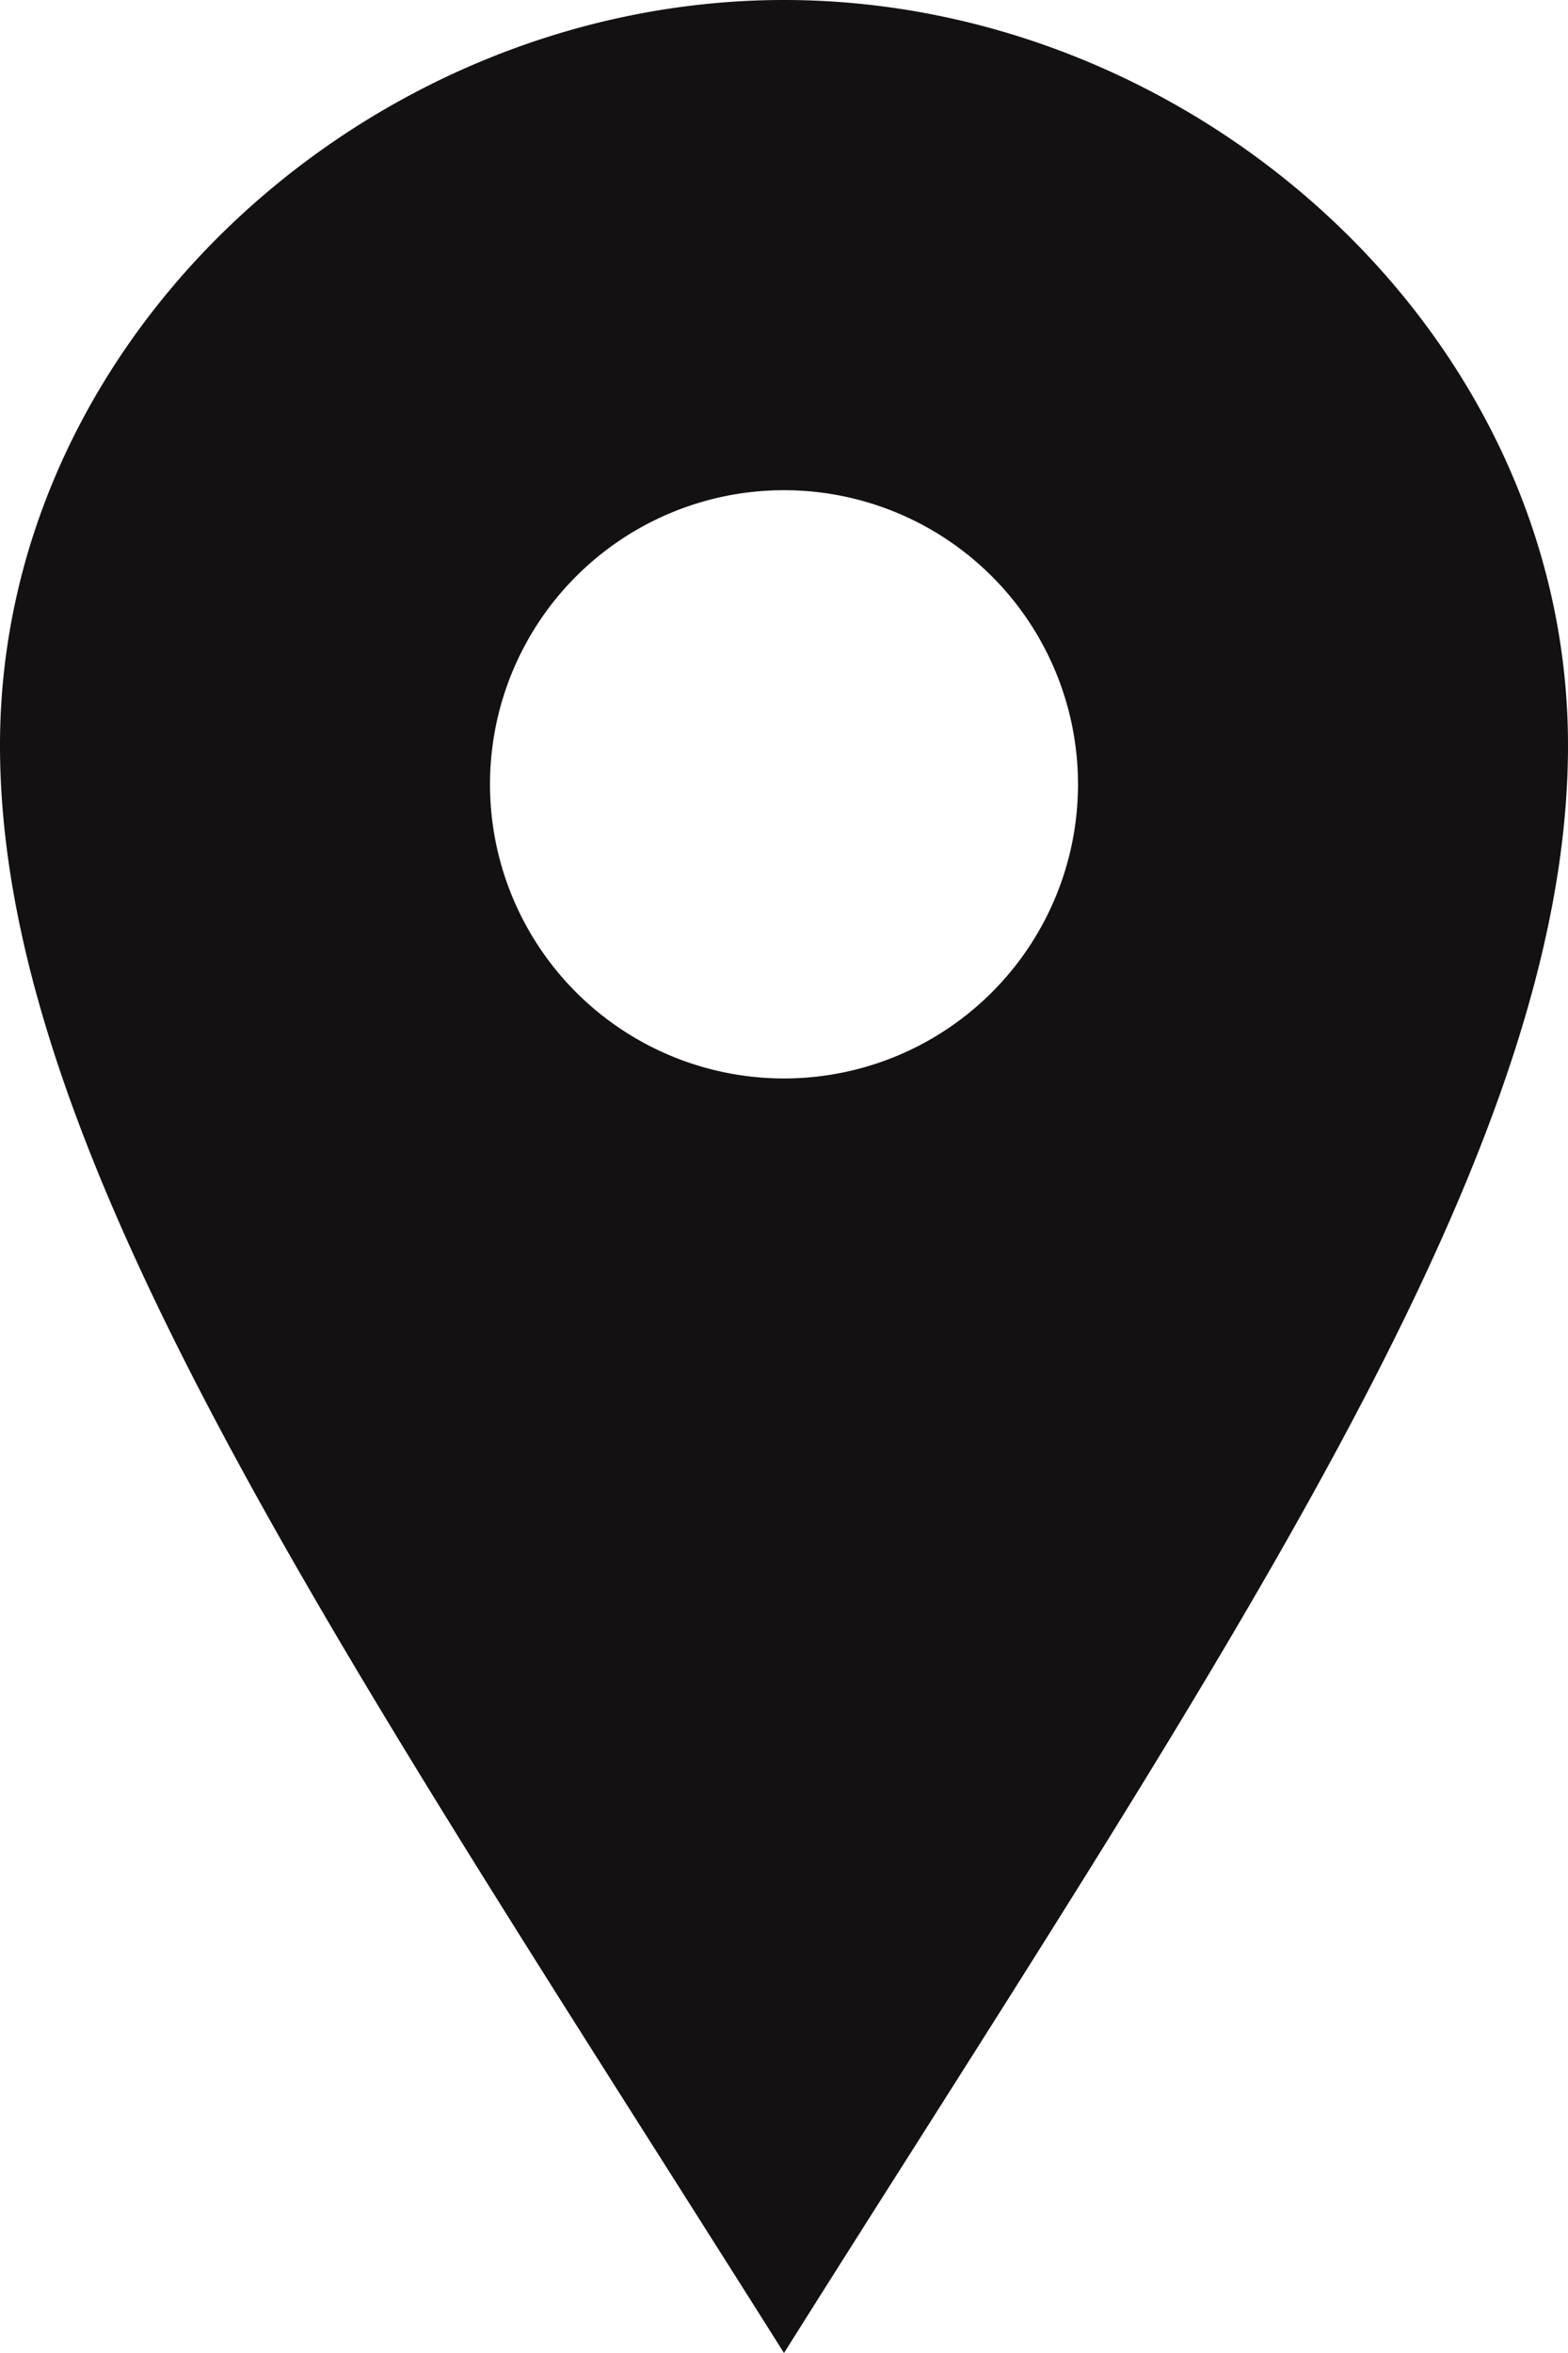
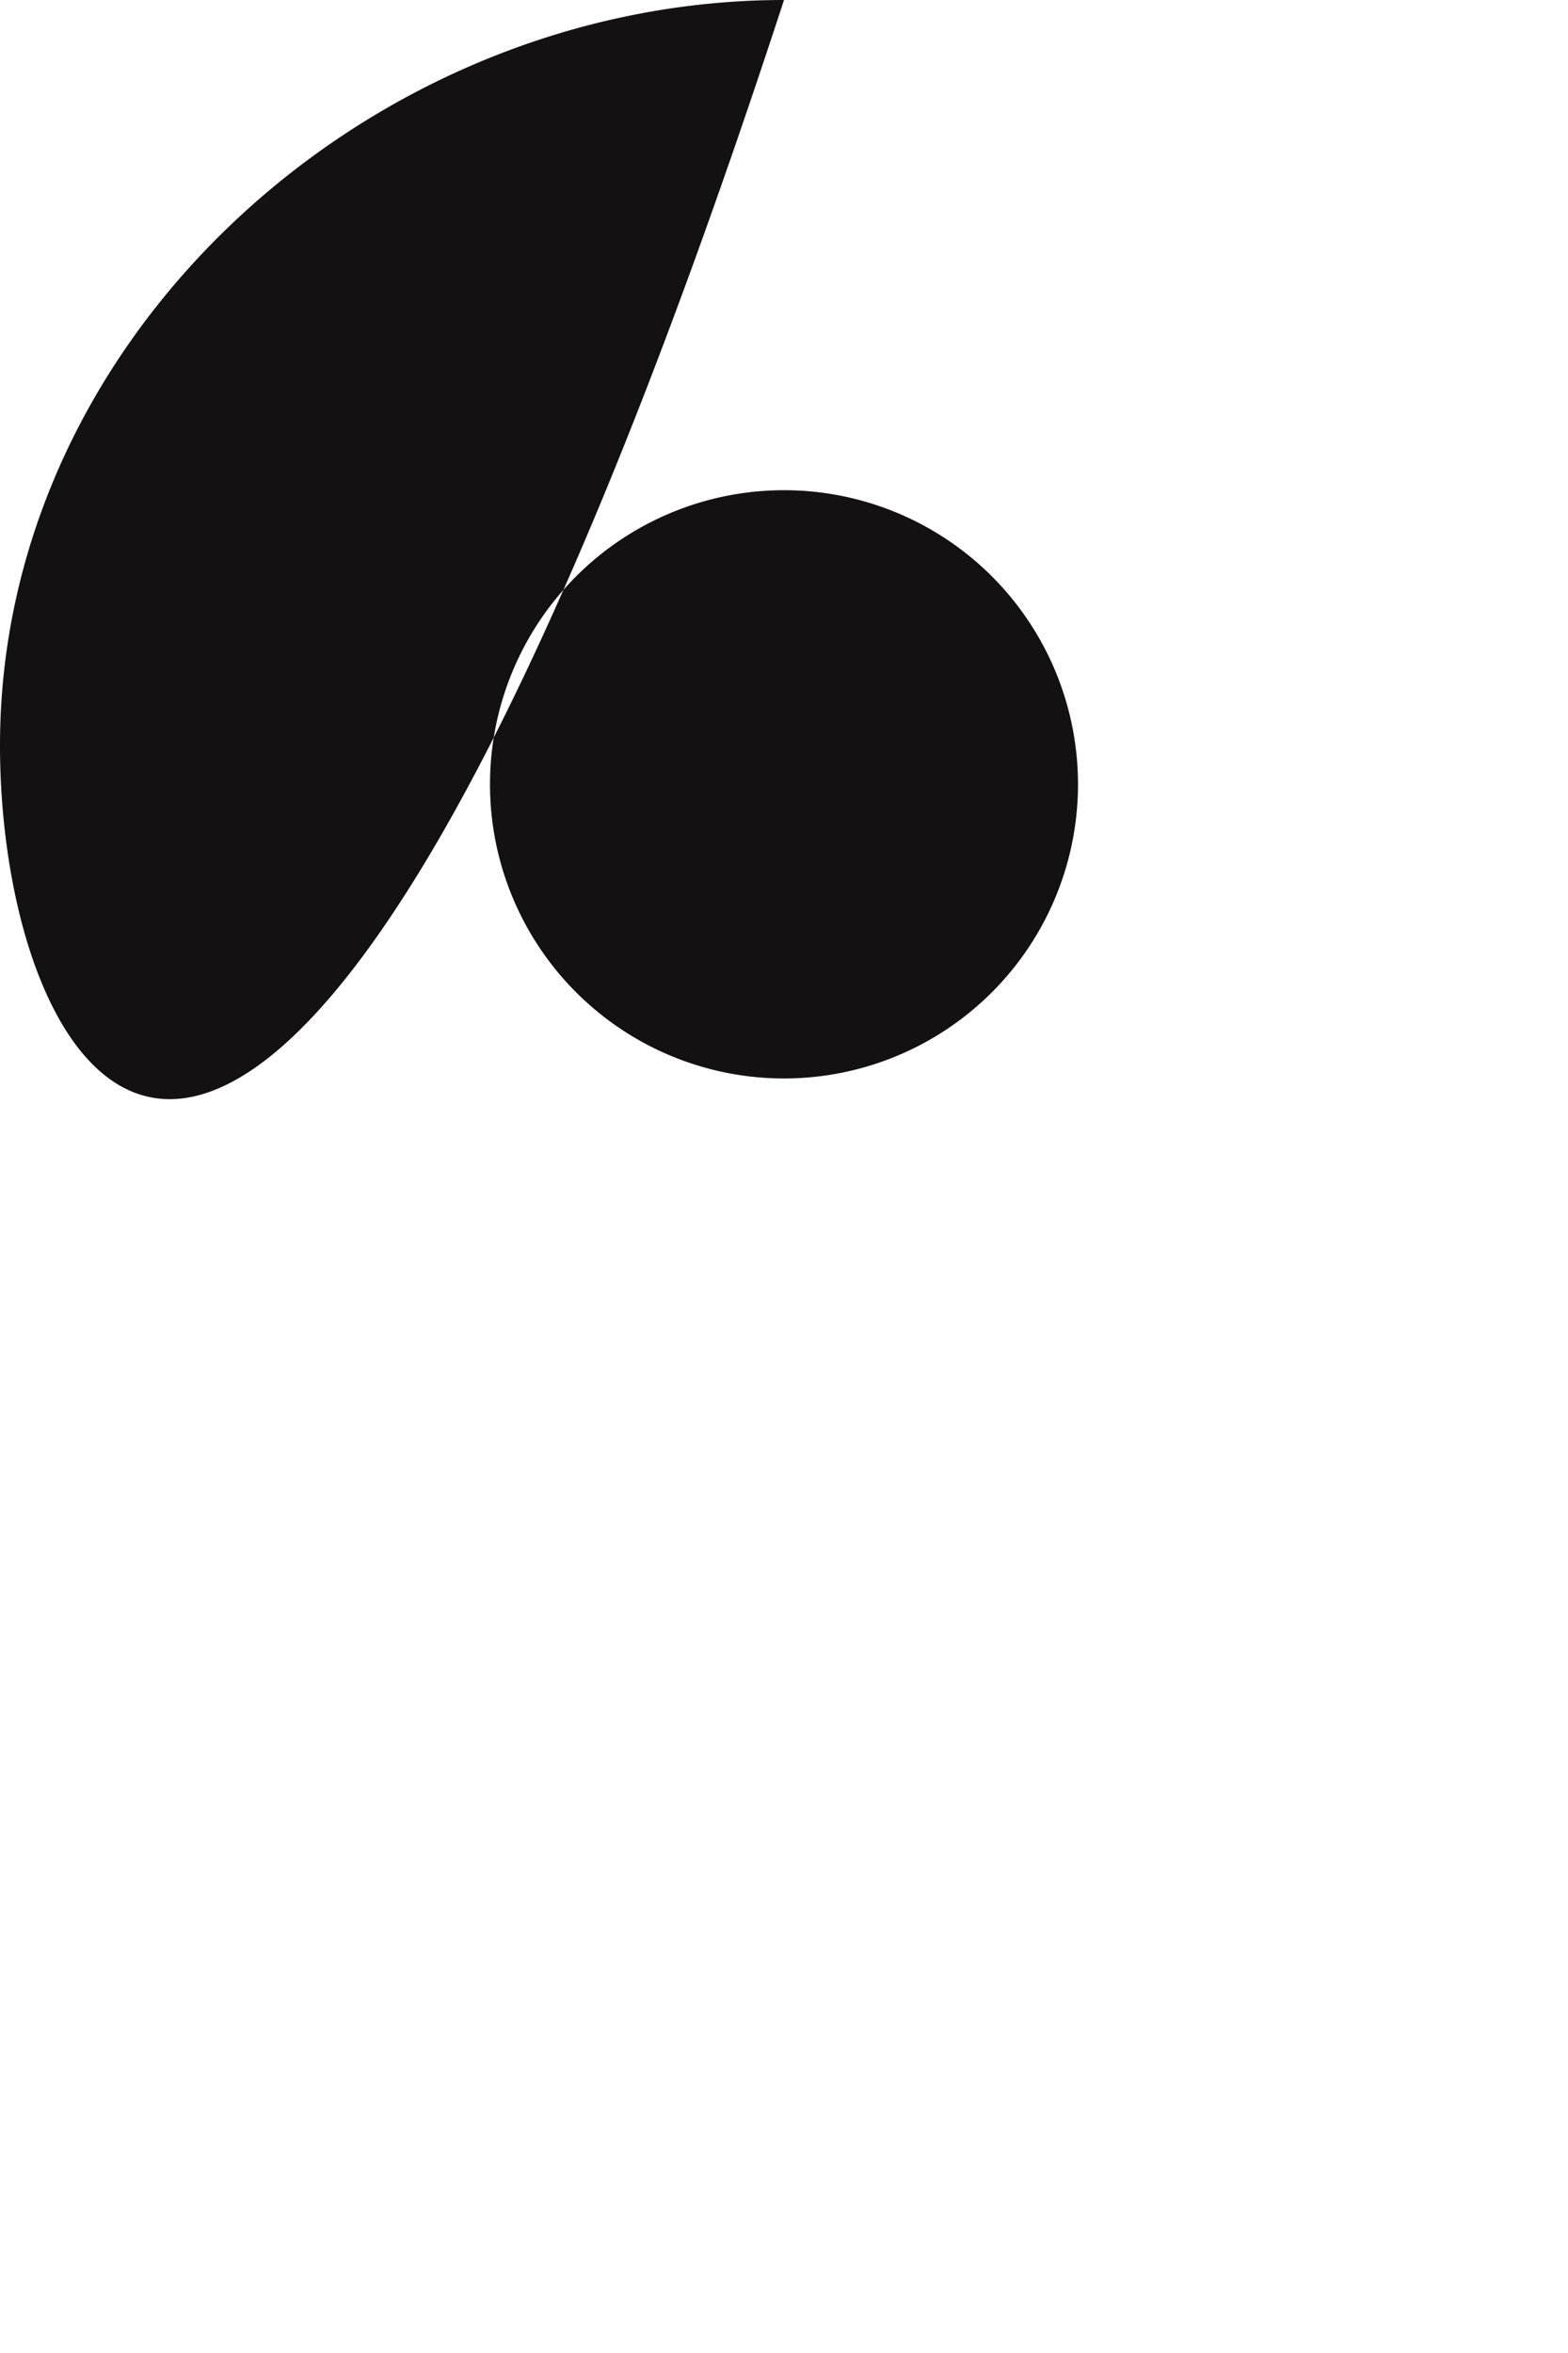
<svg xmlns="http://www.w3.org/2000/svg" width="16" height="24" fill="none">
-   <path fill="#131112" fill-rule="evenodd" d="M0 7.602C0 3.403 3.802 0 8 0c4.199 0 8 3.403 8 7.602 0 3.789-2.825 8.24-6.707 14.356-.42.66-.851 1.34-1.293 2.042-.442-.701-.874-1.381-1.293-2.042C2.825 15.842 0 11.39 0 7.602ZM5 8a3 3 0 1 0 6 0 3 3 0 0 0-6 0Z" clip-rule="evenodd" />
+   <path fill="#131112" fill-rule="evenodd" d="M0 7.602C0 3.403 3.802 0 8 0C2.825 15.842 0 11.39 0 7.602ZM5 8a3 3 0 1 0 6 0 3 3 0 0 0-6 0Z" clip-rule="evenodd" />
</svg>